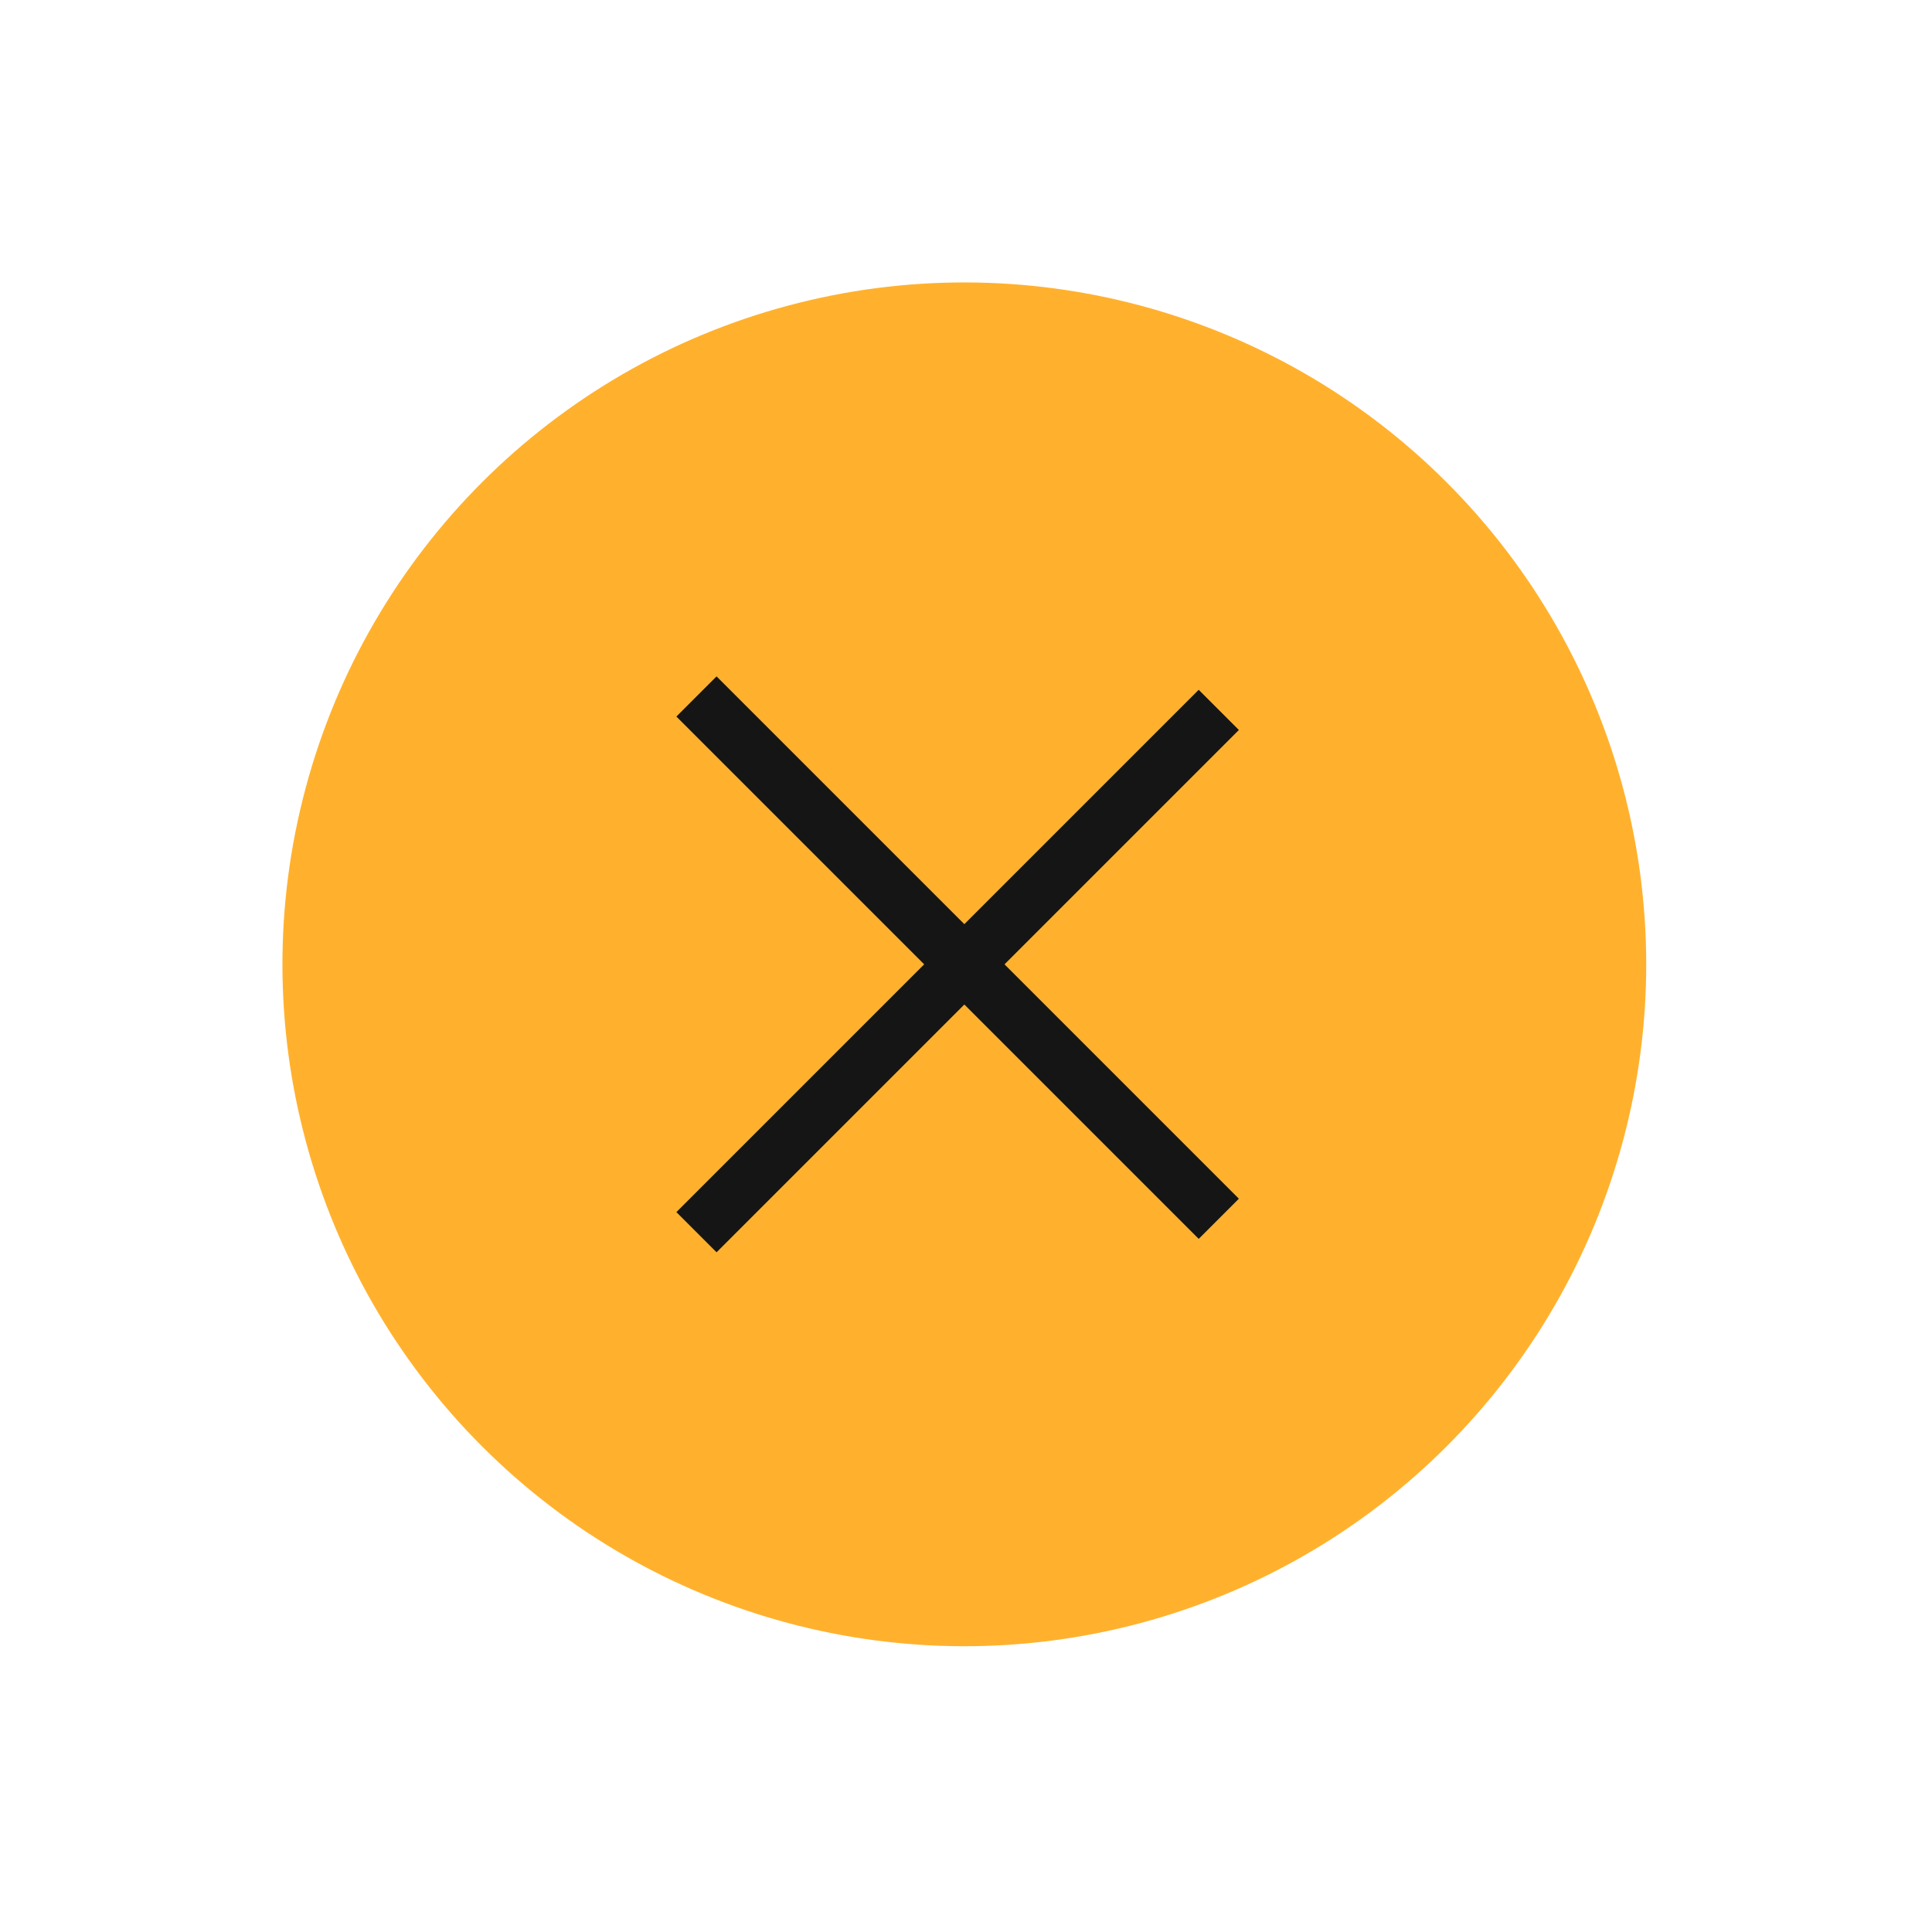
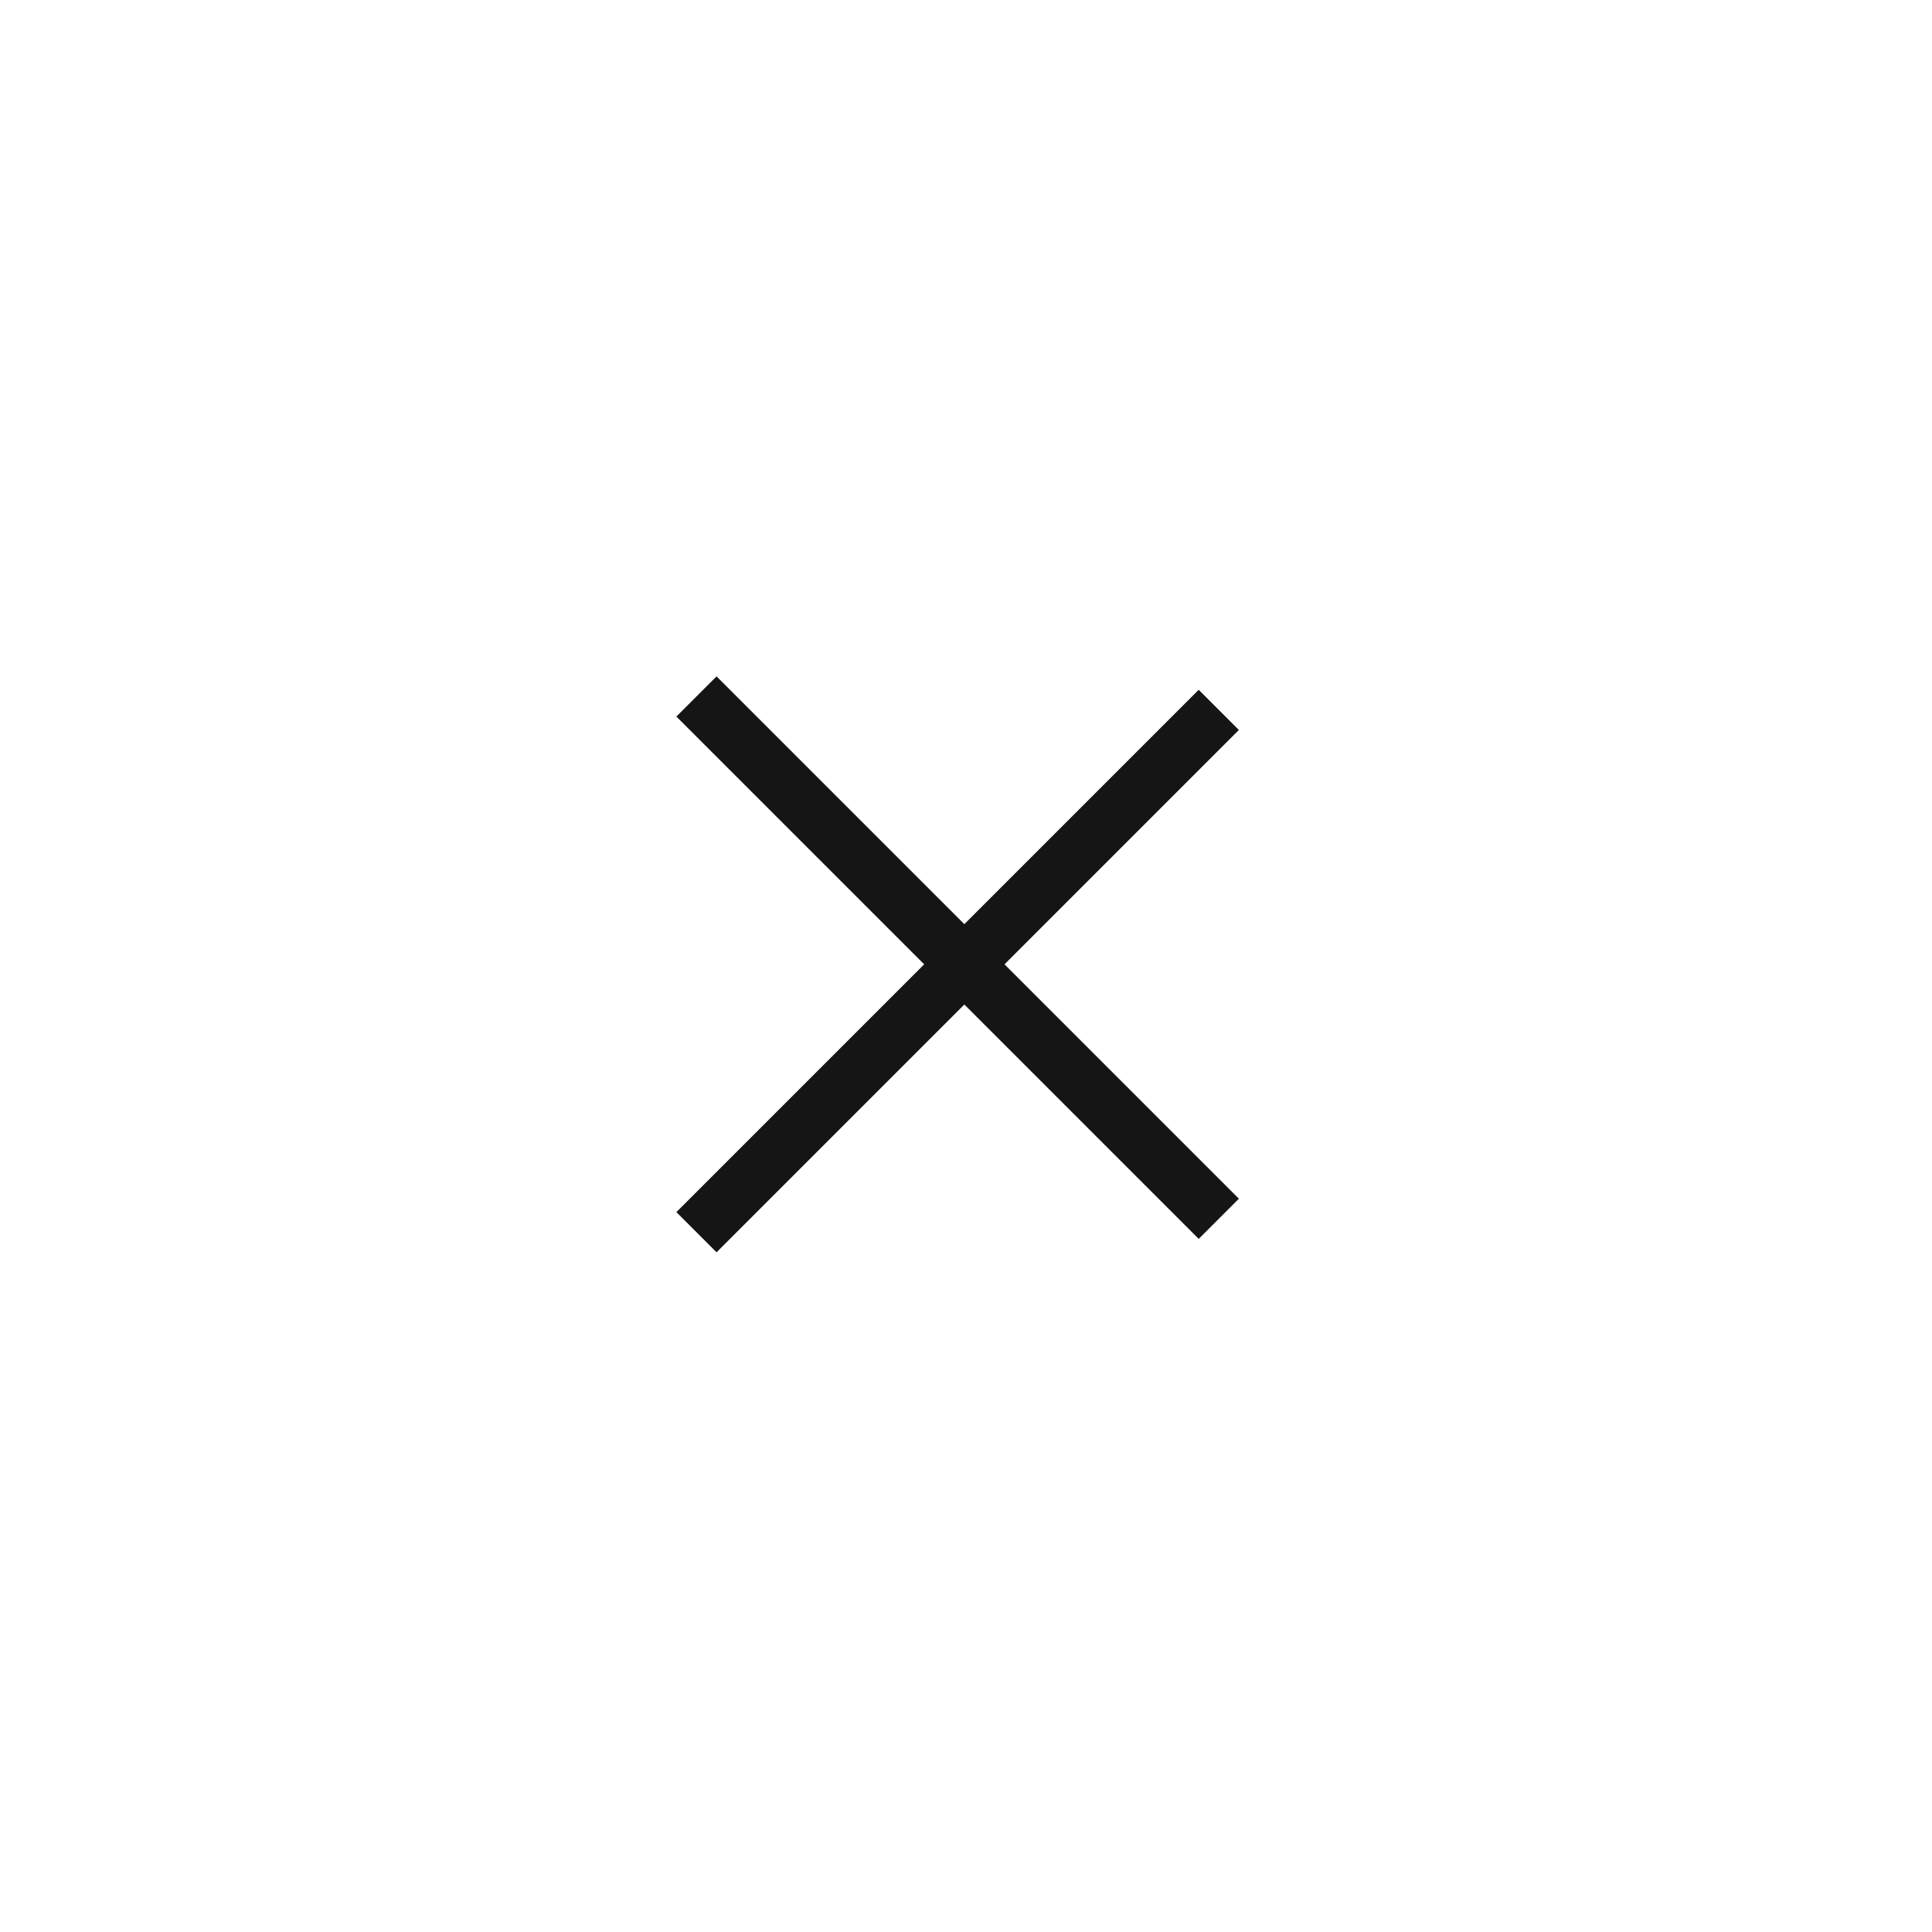
<svg xmlns="http://www.w3.org/2000/svg" width="51" height="51" viewBox="0 0 51 51" fill="none">
-   <circle cx="25.456" cy="25.456" r="18" transform="rotate(-45 25.456 25.456)" fill="#FFB12E" />
  <path d="M32.173 18.739L18.385 32.527" stroke="#151515" stroke-width="1.5" />
  <path d="M32.173 32.173L18.385 18.385" stroke="#151515" stroke-width="1.5" />
</svg>